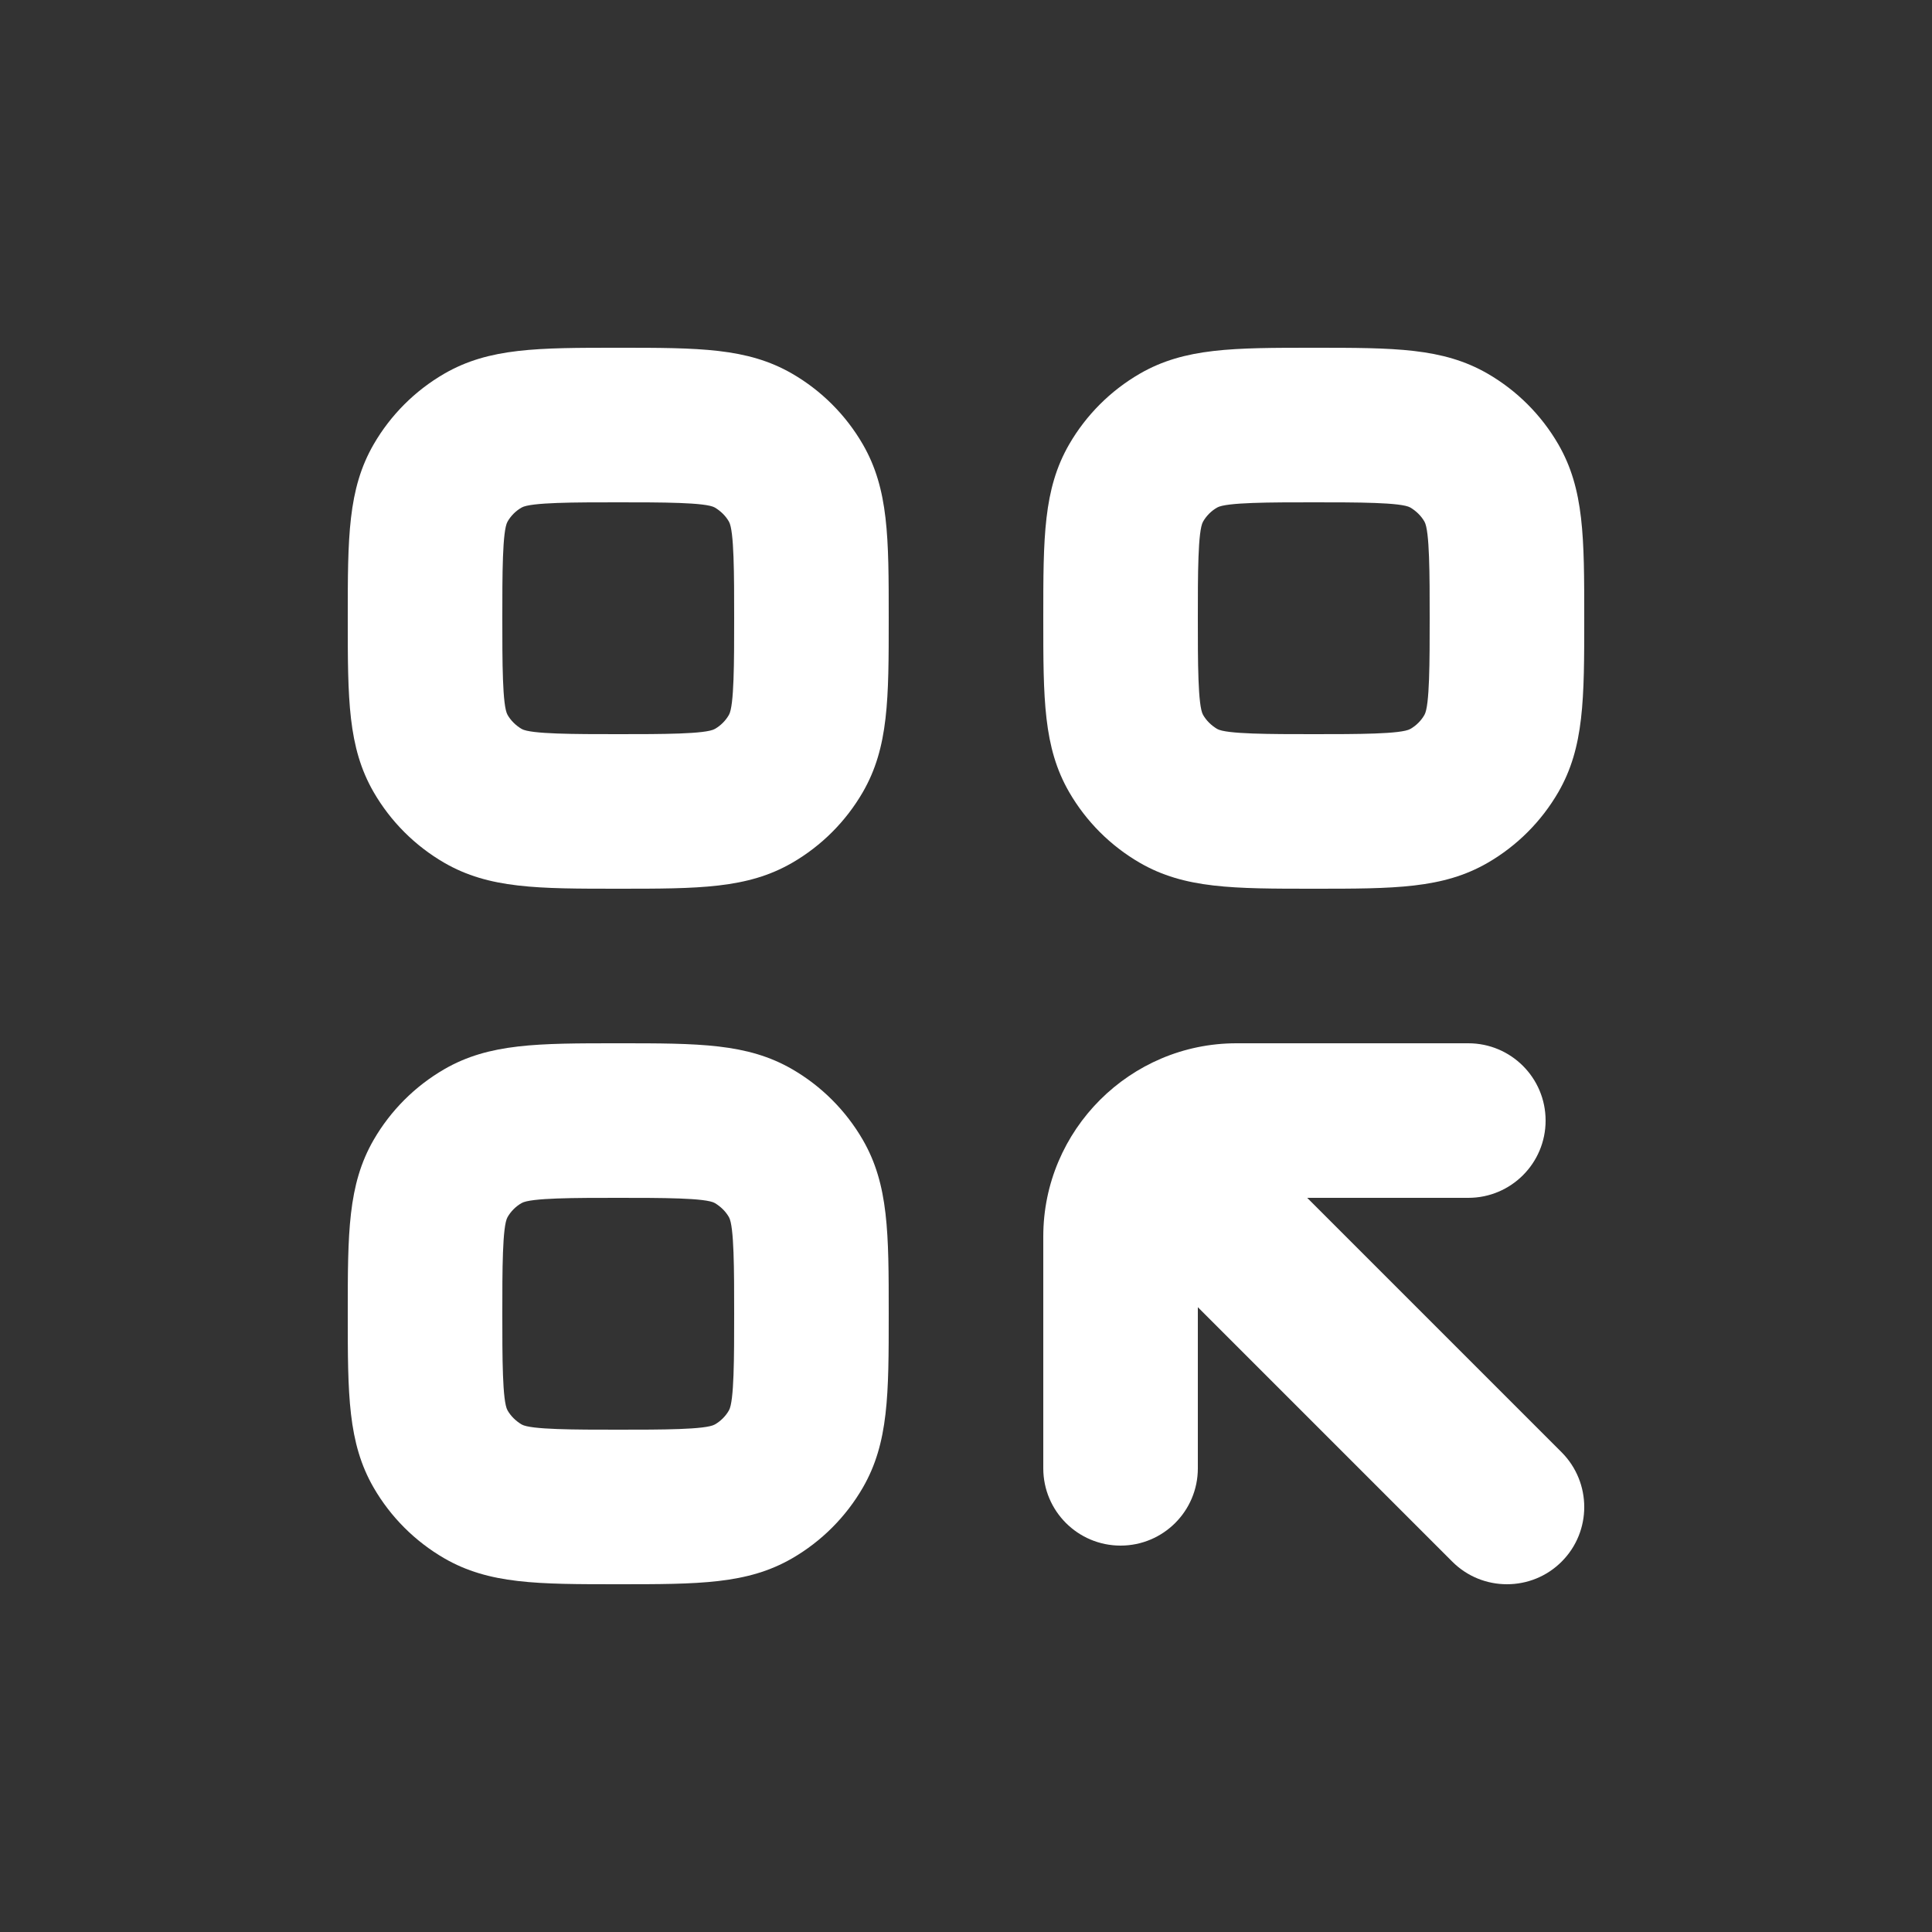
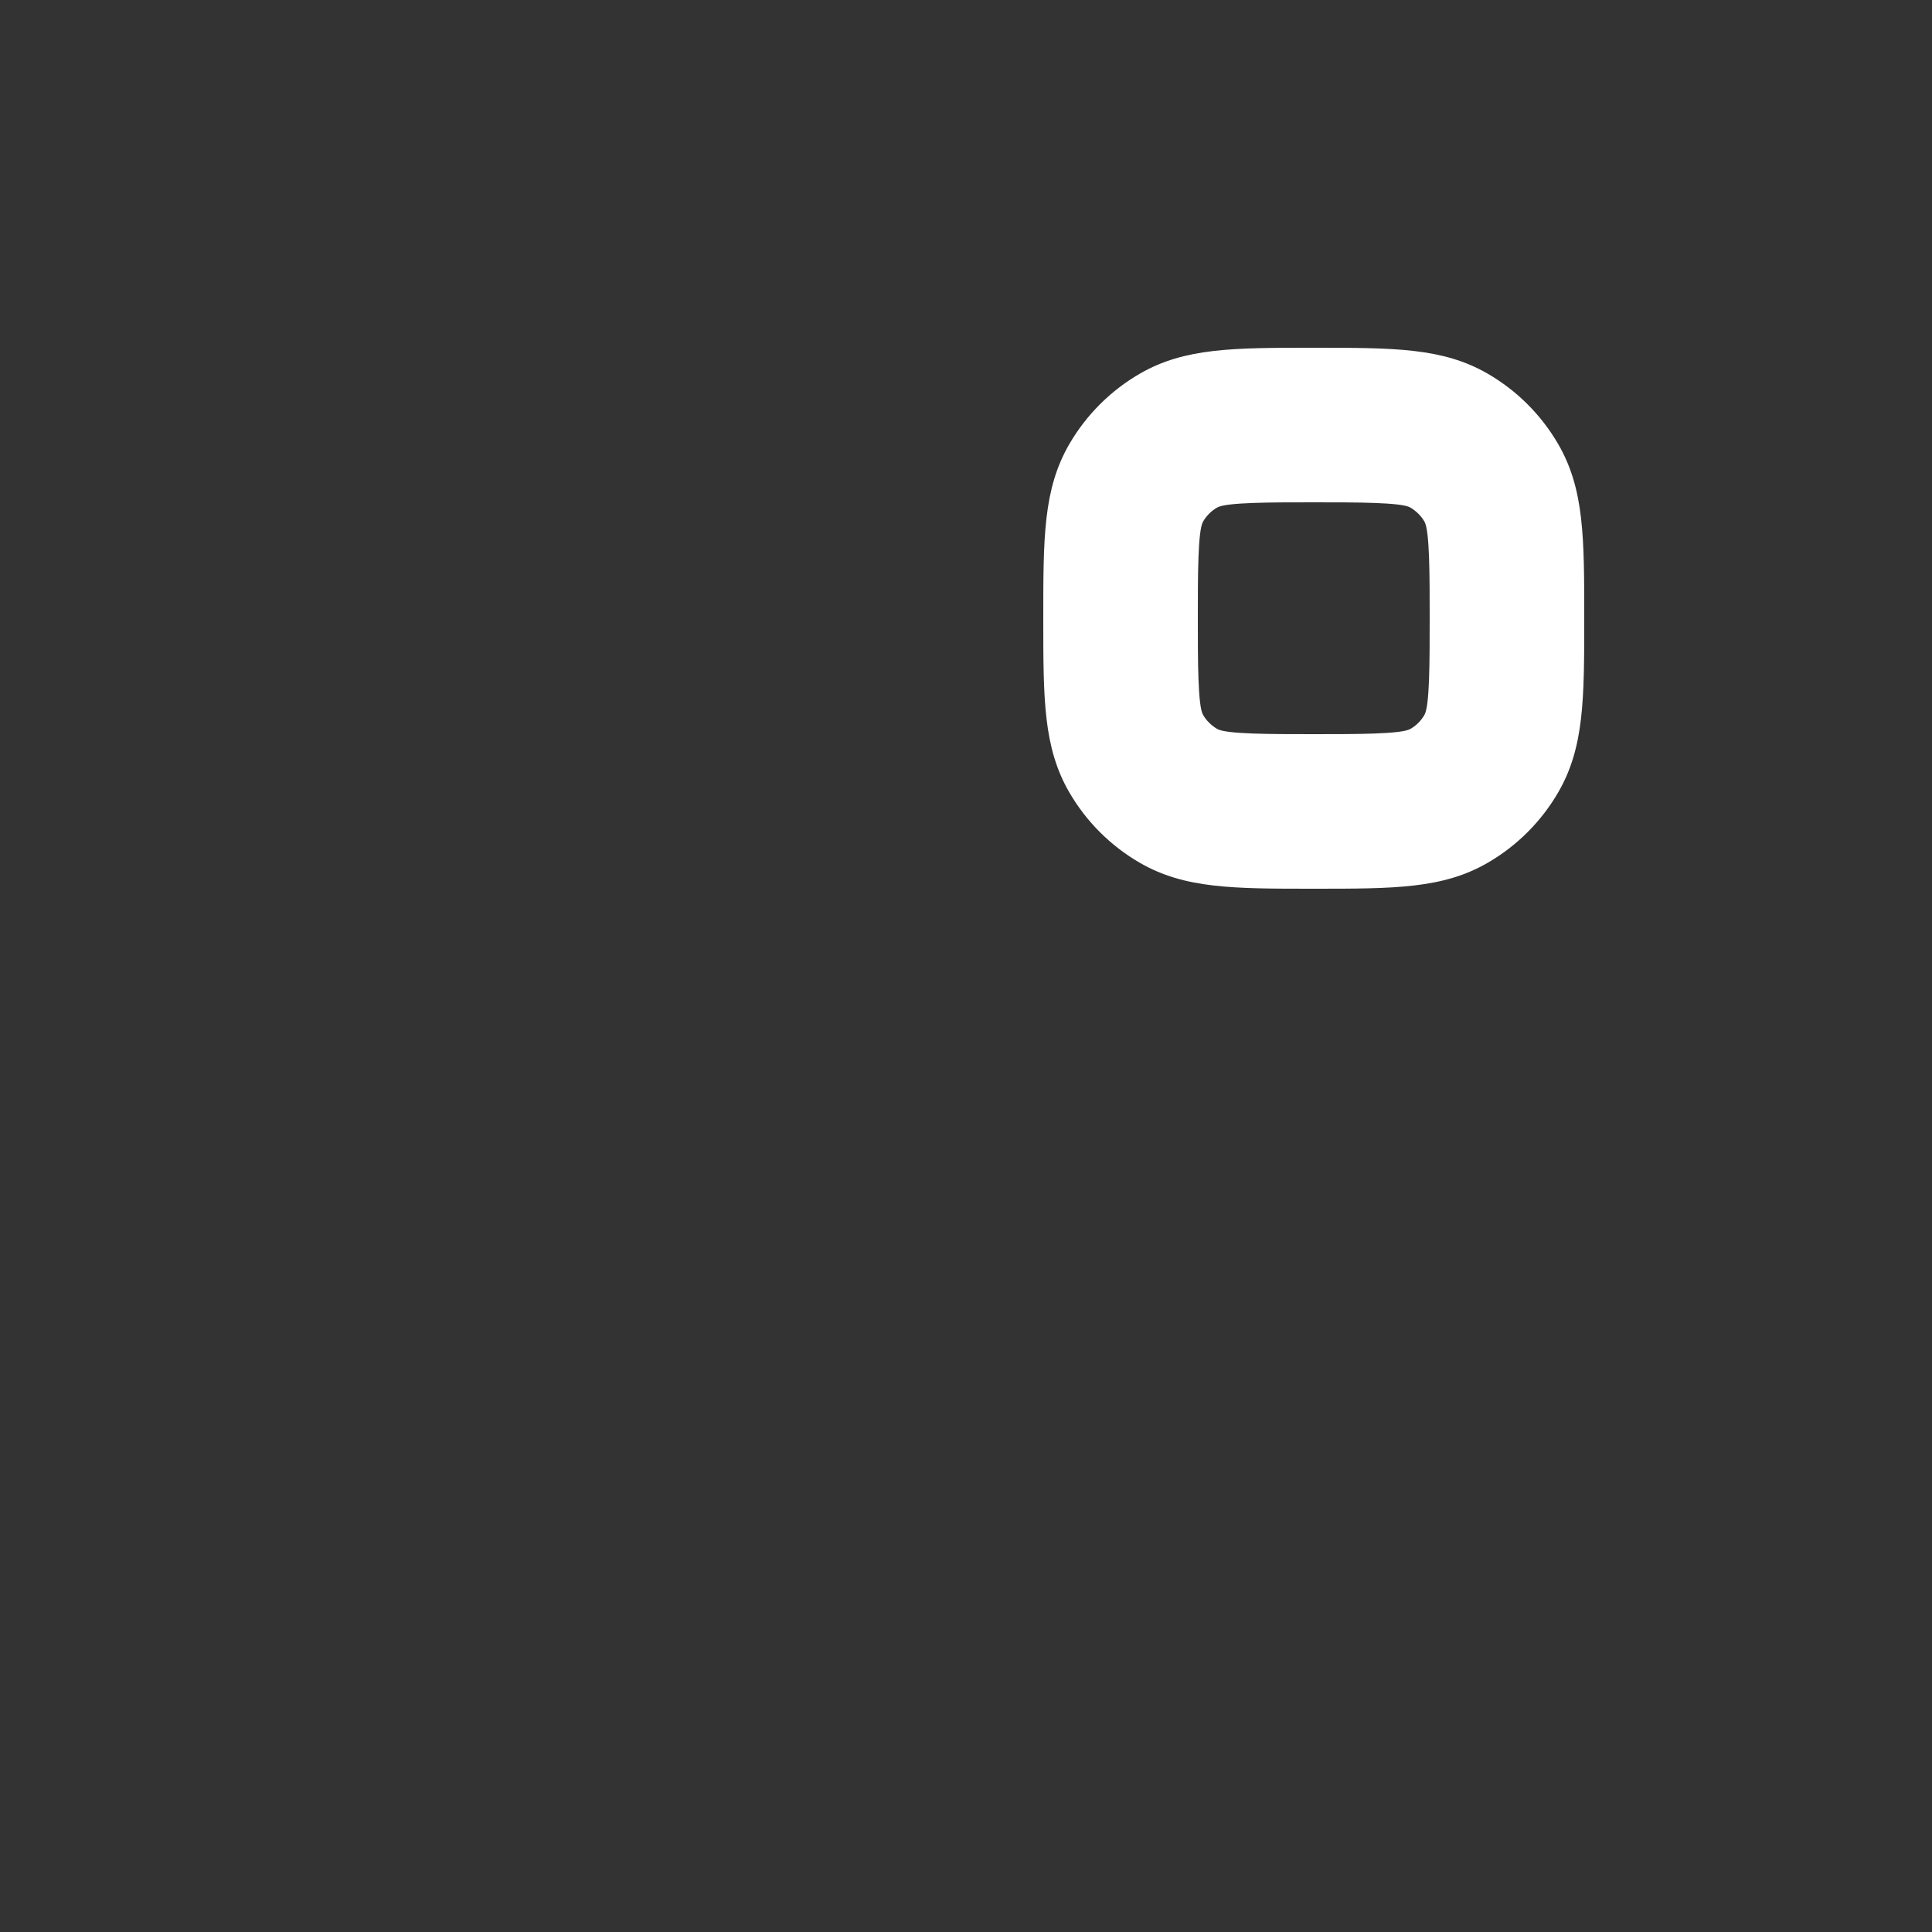
<svg xmlns="http://www.w3.org/2000/svg" version="1.1" viewBox="0 0 1200 1200" aria-hidden="true" class="w-[24px] mr-1">
  <rect x="0" y="0" width="1200" height="1200" fill="#333333" stroke="none" />
  <g fill="#ffffff">
-     <path d="m276 535.92c27.84 16.078 57.961 16.078 108 16.078s80.16 0 108-16.078c18.238-10.559 33.359-25.68 43.922-43.922 16.078-27.84 16.078-57.961 16.078-108s0-80.16-16.078-108c-10.559-18.238-25.68-33.359-43.922-43.922-27.84-16.078-57.961-16.078-108-16.078s-80.16 0-108 16.078c-18.238 10.559-33.359 25.68-43.922 43.922-16.078 27.84-16.078 57.961-16.078 108s0 80.16 16.078 108c10.559 18.238 25.68 33.359 43.922 43.922zm39.238-211.92c2.039-3.602 5.16-6.719 8.762-8.762 5.519-3.238 33.238-3.238 60-3.238s54.48 0 60 3.238c3.602 2.16 6.719 5.16 8.762 8.762 3.238 5.519 3.238 33.238 3.238 60s0 54.48-3.238 60c-2.039 3.602-5.16 6.719-8.762 8.762-5.519 3.238-33.238 3.238-60 3.238s-54.48 0-60-3.238c-3.602-2.16-6.719-5.16-8.762-8.762-3.238-5.519-3.238-33.238-3.238-60s0-54.48 3.238-60z" />
-     <path d="m276 967.92c27.84 16.078 57.961 16.078 108 16.078s80.16 0 108-16.078c18.238-10.559 33.359-25.68 43.922-43.922 16.078-27.84 16.078-57.961 16.078-108s0-80.16-16.078-108c-10.559-18.238-25.68-33.359-43.922-43.922-27.84-16.078-57.961-16.078-108-16.078s-80.16 0-108 16.078c-18.238 10.559-33.359 25.68-43.922 43.922-16.078 27.84-16.078 57.961-16.078 108s0 80.16 16.078 108c10.559 18.238 25.68 33.359 43.922 43.922zm39.238-211.92c2.039-3.602 5.16-6.719 8.762-8.762 5.519-3.238 33.238-3.238 60-3.238s54.48 0 60 3.238c3.602 2.16 6.719 5.16 8.762 8.762 3.238 5.519 3.238 33.238 3.238 60s0 54.48-3.238 60c-2.039 3.602-5.16 6.719-8.762 8.762-5.519 3.238-33.238 3.238-60 3.238s-54.48 0-60-3.238c-3.602-2.16-6.719-5.16-8.762-8.762-3.238-5.519-3.238-33.238-3.238-60s0-54.48 3.238-60z" />
-     <path d="m967.92 276c-10.559-18.238-25.68-33.359-43.922-43.922-27.84-16.078-57.961-16.078-108-16.078s-80.16 0-108 16.078c-18.238 10.559-33.359 25.68-43.922 43.922-16.078 27.84-16.078 57.961-16.078 108s0 80.16 16.078 108c10.559 18.238 25.68 33.359 43.922 43.922 27.84 16.078 57.961 16.078 108 16.078s80.16 0 108-16.078c18.238-10.559 33.359-25.68 43.922-43.922 16.078-27.84 16.078-57.961 16.078-108s0-80.16-16.078-108zm-83.16 168c-2.039 3.602-5.16 6.719-8.762 8.762-5.519 3.238-33.238 3.238-60 3.238s-54.48 0-60-3.238c-3.602-2.16-6.719-5.16-8.762-8.762-3.238-5.519-3.238-33.238-3.238-60s0-54.48 3.238-60c2.039-3.602 5.16-6.719 8.762-8.762 5.519-3.238 33.238-3.238 60-3.238s54.48 0 60 3.238c3.602 2.16 6.719 5.16 8.762 8.762 3.238 5.519 3.238 33.238 3.238 60s0 54.48-3.238 60z" />
-     <path d="m960 696c0-26.52-21.48-48-48-48h-144c-66.121 0-120 53.879-120 120v144c0 26.52 21.48 48 48 48s48-21.48 48-48v-100.08l158.04 158.04c9.359 9.359 21.602 14.039 33.961 14.039s24.602-4.68 33.961-14.039c18.719-18.719 18.719-49.078 0-67.922l-158.04-158.04h100.08c26.52 0 48-21.48 48-48z" />
+     <path d="m967.92 276c-10.559-18.238-25.68-33.359-43.922-43.922-27.84-16.078-57.961-16.078-108-16.078s-80.16 0-108 16.078c-18.238 10.559-33.359 25.68-43.922 43.922-16.078 27.84-16.078 57.961-16.078 108s0 80.16 16.078 108c10.559 18.238 25.68 33.359 43.922 43.922 27.84 16.078 57.961 16.078 108 16.078s80.16 0 108-16.078c18.238-10.559 33.359-25.68 43.922-43.922 16.078-27.84 16.078-57.961 16.078-108s0-80.16-16.078-108m-83.16 168c-2.039 3.602-5.16 6.719-8.762 8.762-5.519 3.238-33.238 3.238-60 3.238s-54.48 0-60-3.238c-3.602-2.16-6.719-5.16-8.762-8.762-3.238-5.519-3.238-33.238-3.238-60s0-54.48 3.238-60c2.039-3.602 5.16-6.719 8.762-8.762 5.519-3.238 33.238-3.238 60-3.238s54.48 0 60 3.238c3.602 2.16 6.719 5.16 8.762 8.762 3.238 5.519 3.238 33.238 3.238 60s0 54.48-3.238 60z" />
  </g>
</svg>